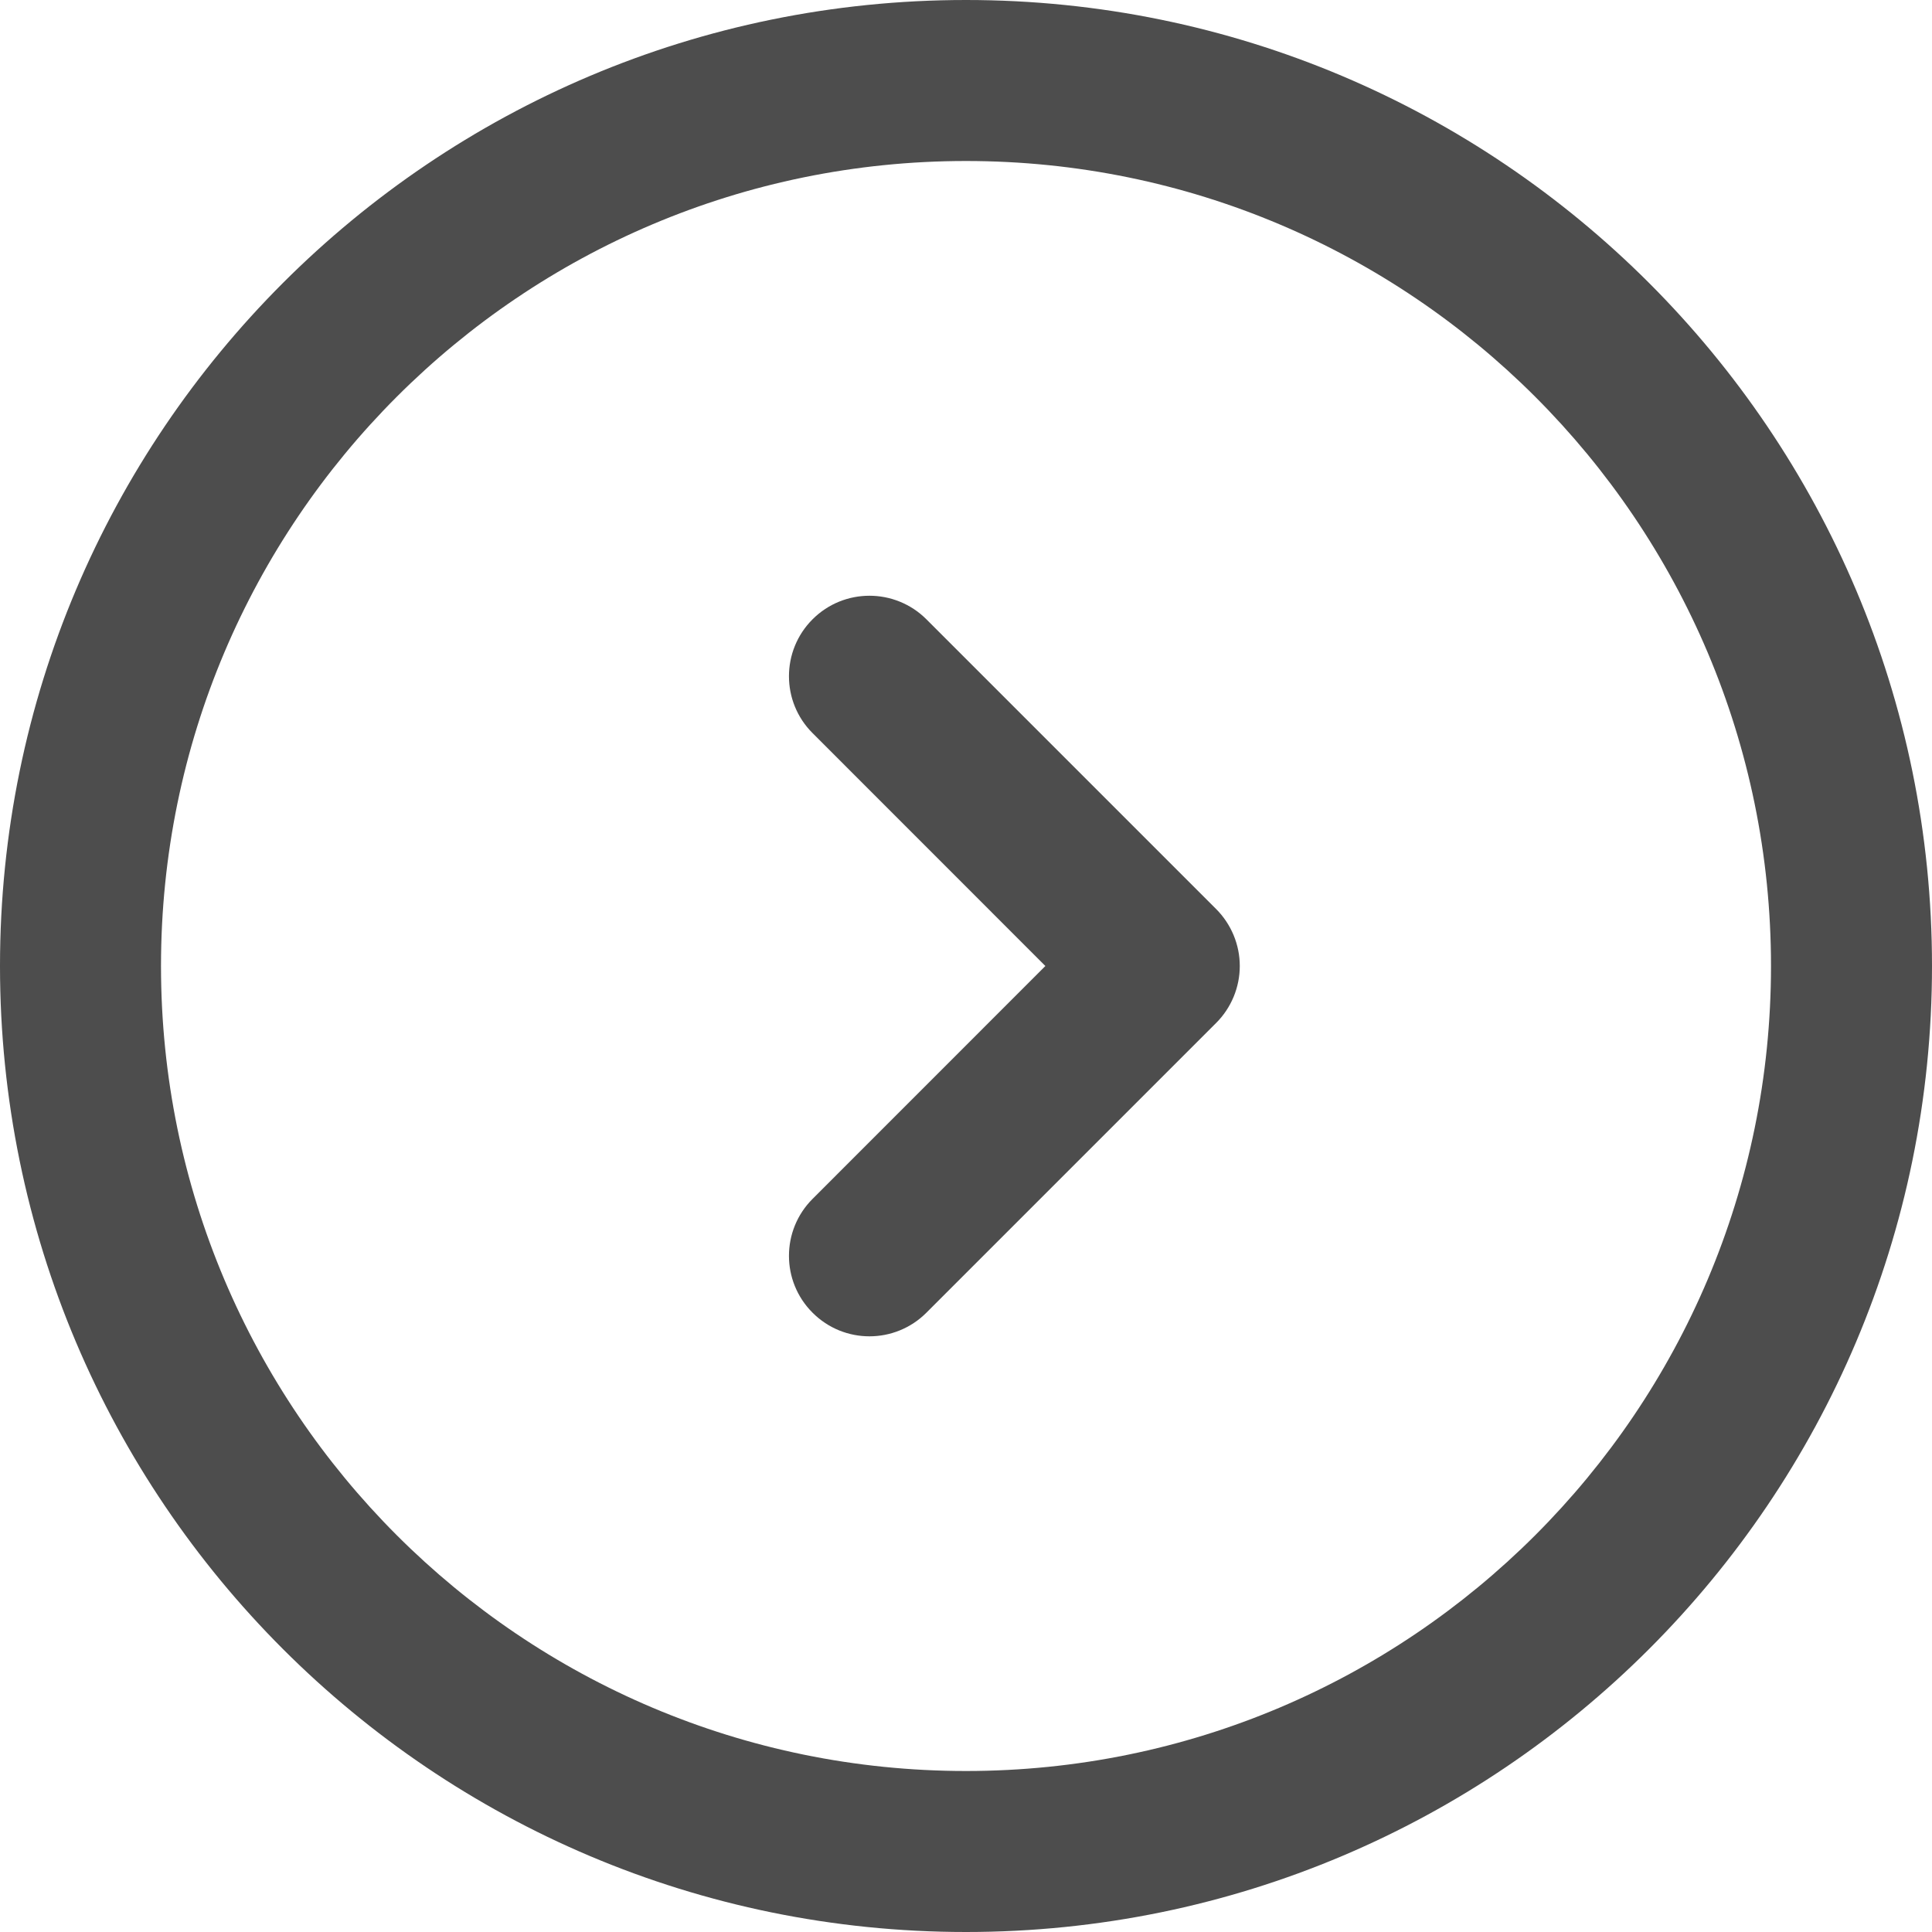
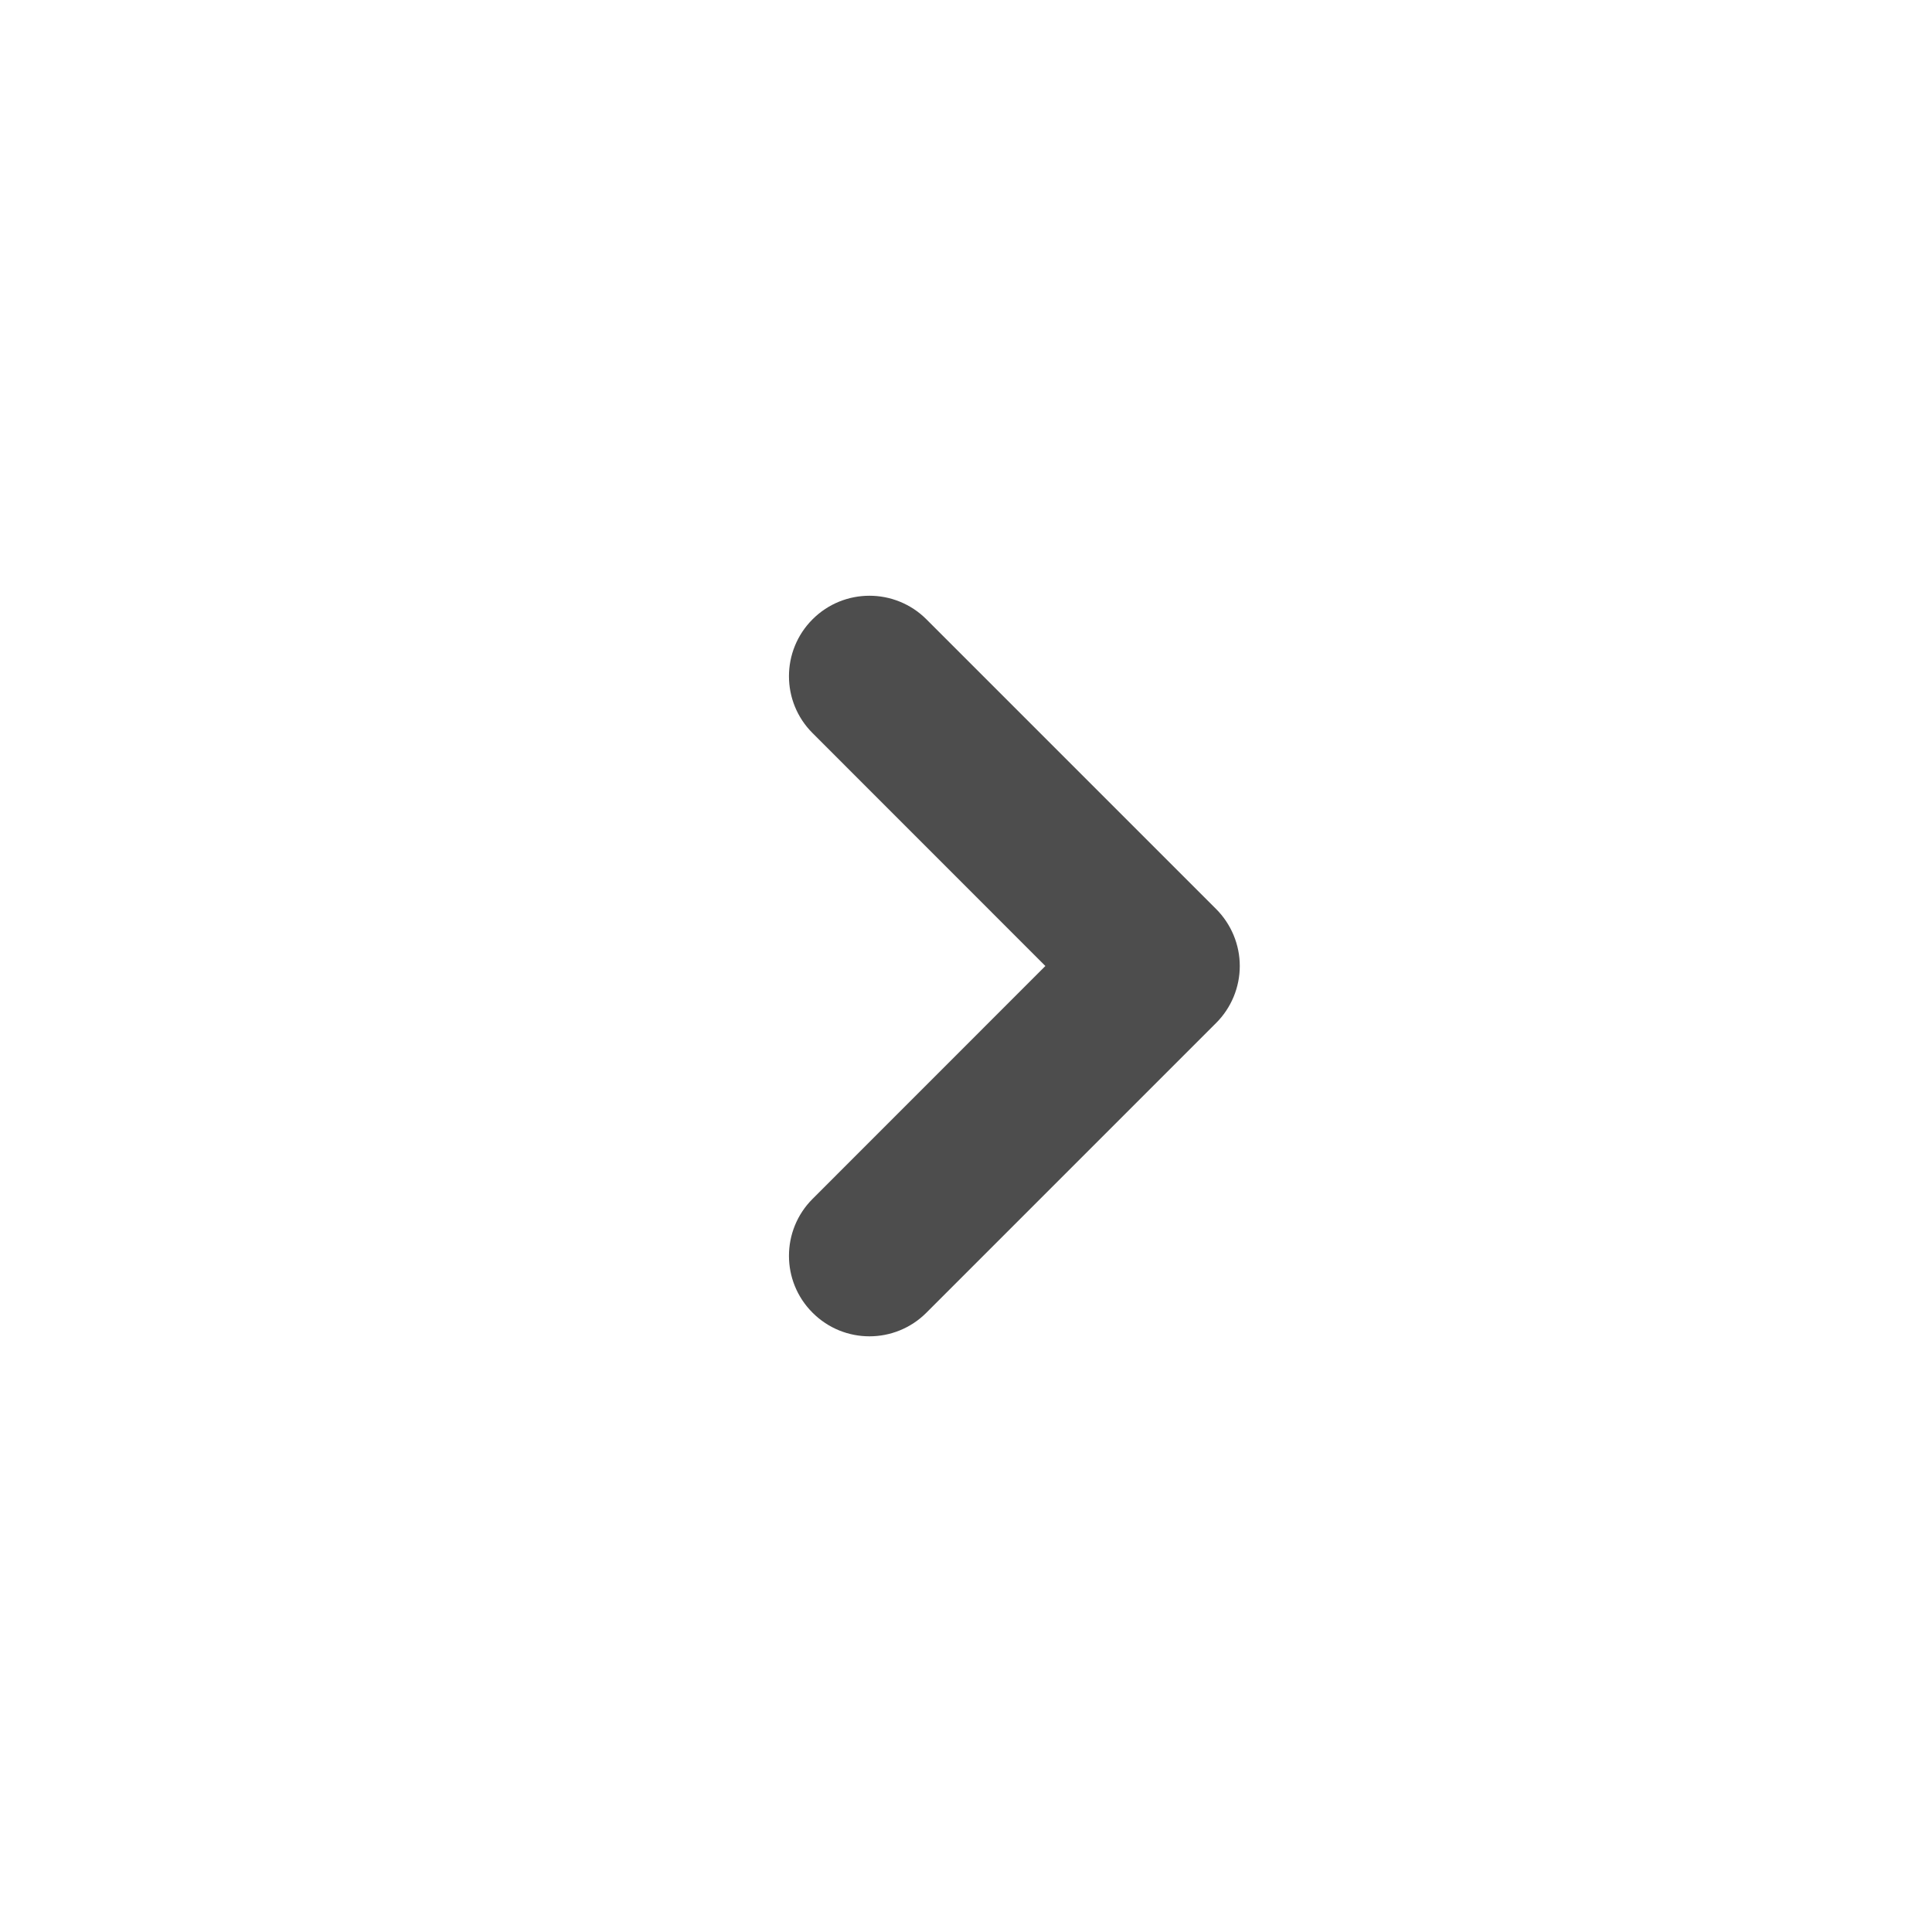
<svg xmlns="http://www.w3.org/2000/svg" width="24" height="24" viewBox="0 0 24 24" fill="none">
  <path d="M11.508 7.693C11.117 7.303 10.484 7.303 10.094 7.693C9.703 8.084 9.703 8.717 10.094 9.107L12.986 12L10.094 14.893C9.703 15.284 9.703 15.917 10.094 16.307C10.484 16.698 11.117 16.698 11.508 16.307L15.108 12.707C15.295 12.52 15.401 12.265 15.401 12C15.401 11.735 15.295 11.481 15.108 11.293L11.508 7.693Z" fill="#4D4D4D" />
-   <path fill-rule="evenodd" clip-rule="evenodd" d="M12 24C18.627 24 24 18.627 24 12C24 5.373 18.627 0 12 0C5.373 0 0 5.373 0 12C0 18.627 5.373 24 12 24ZM22 12C22 17.523 17.523 22 12 22C6.477 22 2 17.523 2 12C2 6.477 6.477 2 12 2C17.523 2 22 6.477 22 12Z" fill="#4D4D4D" />
</svg>